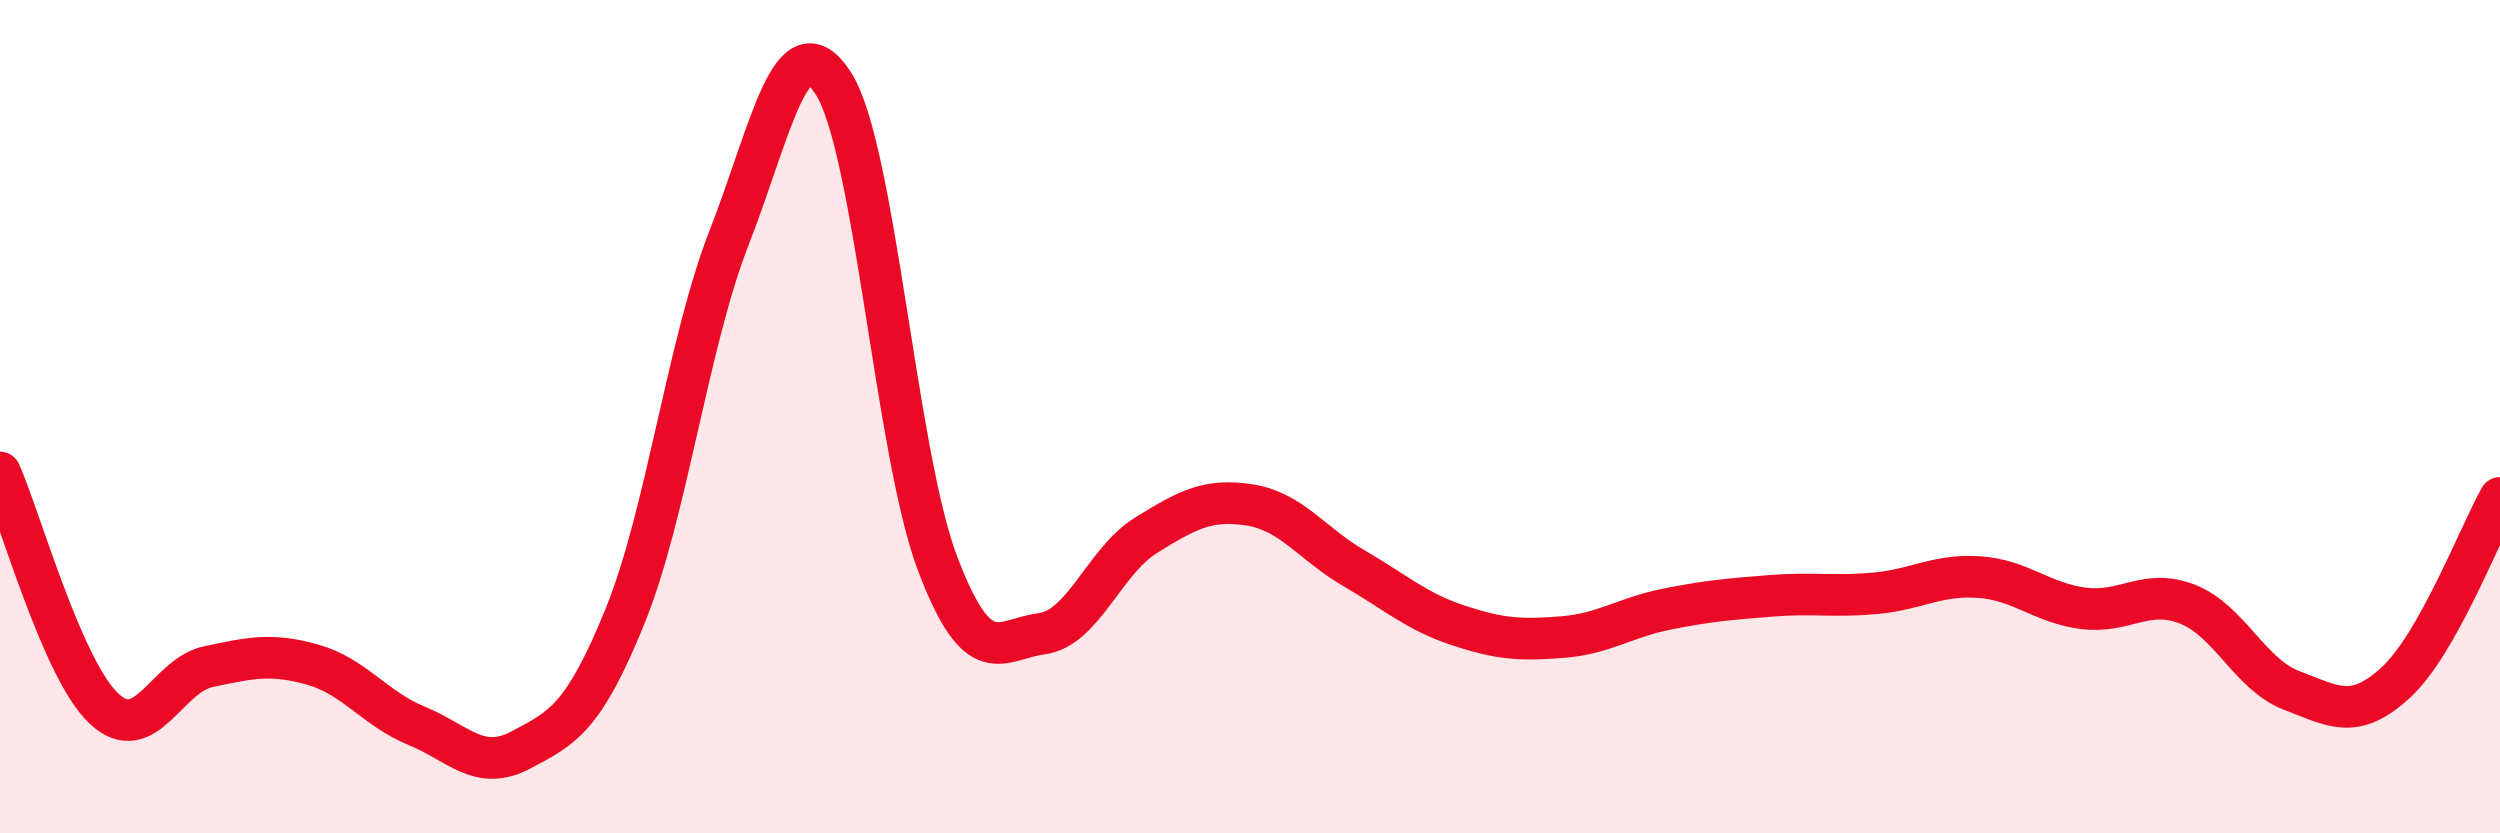
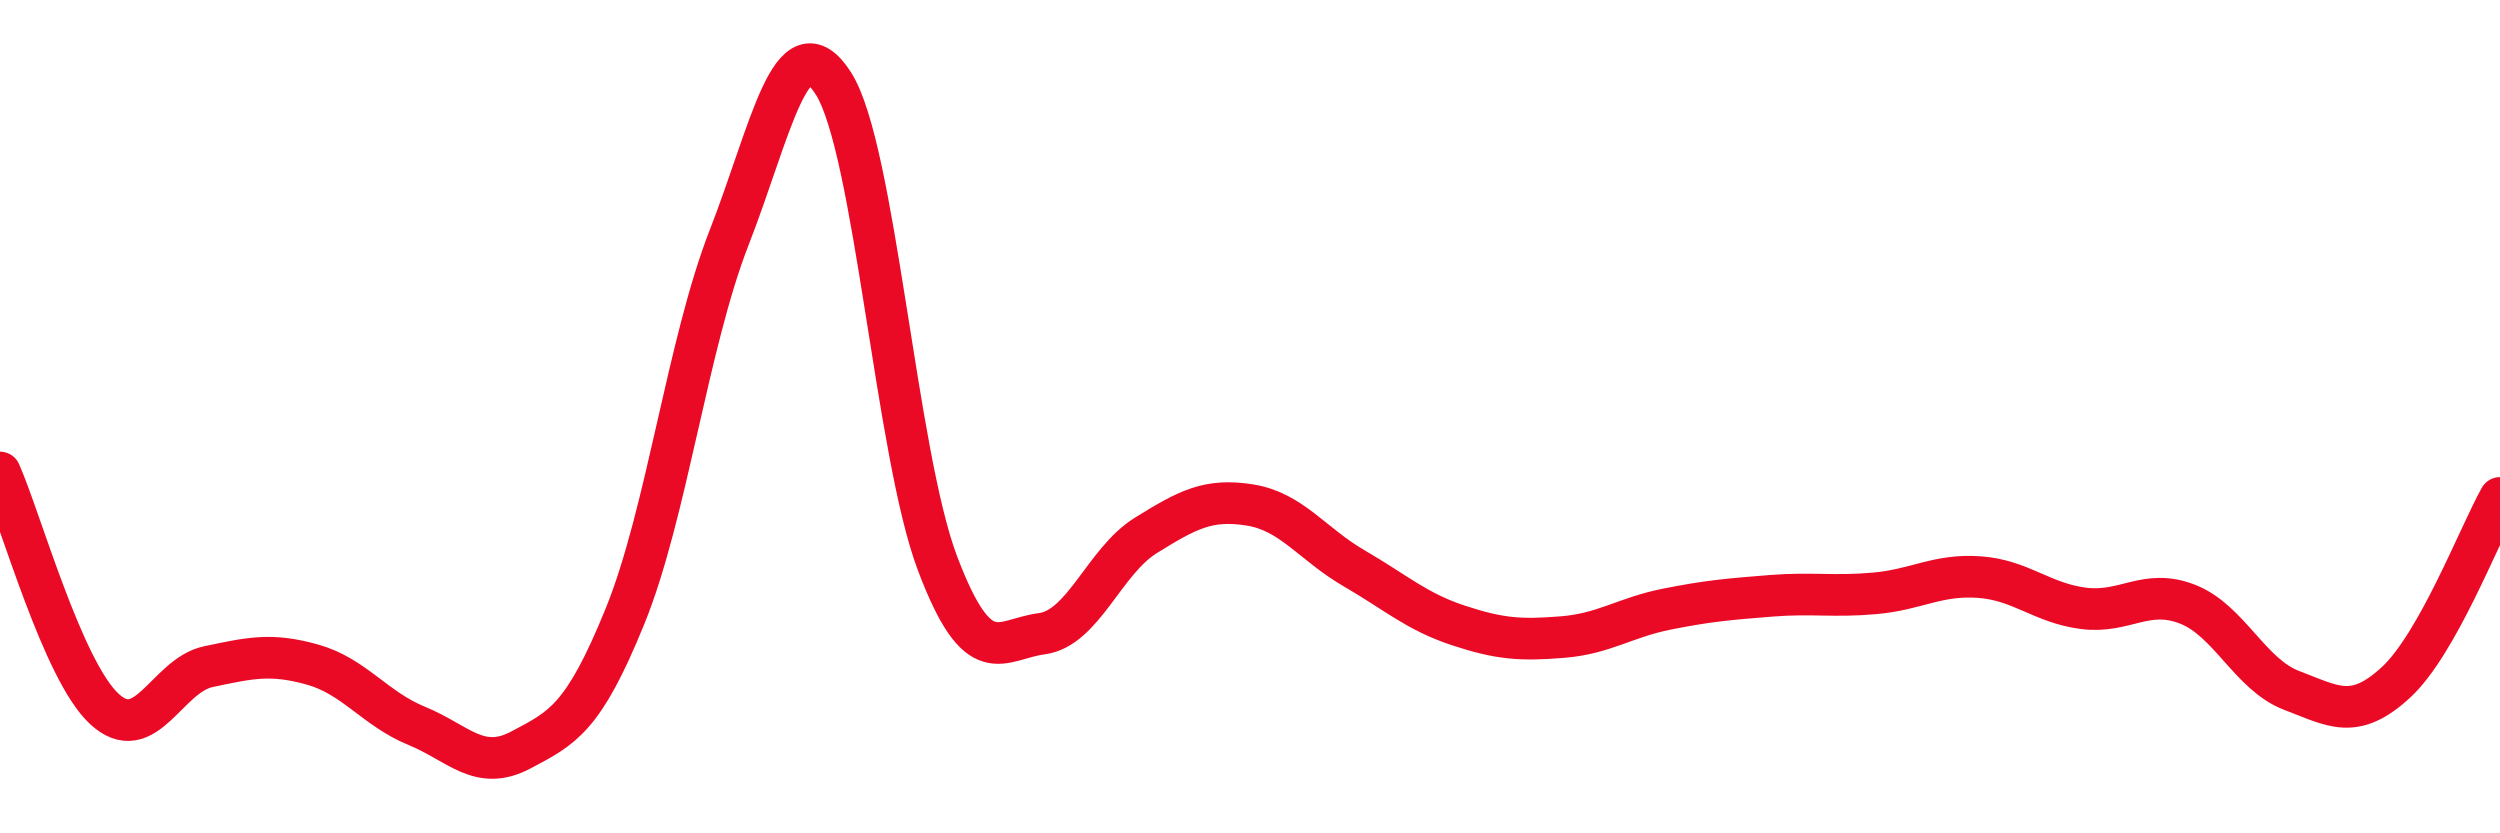
<svg xmlns="http://www.w3.org/2000/svg" width="60" height="20" viewBox="0 0 60 20">
-   <path d="M 0,11.34 C 0.5,12.47 1.5,16.08 2.5,17.01 C 3.5,17.94 4,16.21 5,16 C 6,15.79 6.5,15.67 7.5,15.95 C 8.5,16.23 9,17.01 10,17.42 C 11,17.83 11.5,18.53 12.5,18 C 13.5,17.47 14,17.25 15,14.79 C 16,12.33 16.5,8.26 17.5,5.7 C 18.5,3.14 19,0.44 20,2 C 21,3.56 21.5,10.88 22.5,13.52 C 23.5,16.16 24,15.34 25,15.21 C 26,15.08 26.5,13.47 27.5,12.85 C 28.5,12.23 29,11.96 30,12.12 C 31,12.28 31.5,13.06 32.5,13.64 C 33.5,14.22 34,14.68 35,15.01 C 36,15.34 36.5,15.37 37.5,15.29 C 38.5,15.21 39,14.82 40,14.62 C 41,14.42 41.5,14.38 42.5,14.3 C 43.5,14.22 44,14.33 45,14.24 C 46,14.15 46.5,13.78 47.5,13.85 C 48.5,13.92 49,14.47 50,14.6 C 51,14.73 51.5,14.11 52.5,14.5 C 53.5,14.89 54,16.19 55,16.57 C 56,16.95 56.5,17.3 57.5,16.38 C 58.5,15.46 59.5,12.84 60,11.95L60 20L0 20Z" fill="#EB0A25" opacity="0.1" stroke-linecap="round" stroke-linejoin="round" />
  <path d="M 0,11.34 C 0.5,12.47 1.5,16.08 2.5,17.01 C 3.5,17.94 4,16.21 5,16 C 6,15.79 6.5,15.67 7.5,15.95 C 8.5,16.23 9,17.01 10,17.42 C 11,17.83 11.5,18.53 12.5,18 C 13.5,17.47 14,17.25 15,14.79 C 16,12.33 16.5,8.26 17.5,5.7 C 18.5,3.14 19,0.44 20,2 C 21,3.56 21.5,10.88 22.5,13.52 C 23.5,16.16 24,15.34 25,15.21 C 26,15.08 26.5,13.47 27.5,12.85 C 28.5,12.23 29,11.96 30,12.12 C 31,12.28 31.5,13.06 32.5,13.64 C 33.5,14.22 34,14.68 35,15.01 C 36,15.34 36.5,15.37 37.5,15.29 C 38.5,15.21 39,14.82 40,14.62 C 41,14.42 41.5,14.38 42.5,14.3 C 43.5,14.22 44,14.33 45,14.24 C 46,14.15 46.5,13.78 47.5,13.85 C 48.5,13.92 49,14.47 50,14.6 C 51,14.73 51.5,14.11 52.5,14.5 C 53.5,14.89 54,16.19 55,16.57 C 56,16.95 56.5,17.3 57.5,16.38 C 58.5,15.46 59.5,12.84 60,11.95" stroke="#EB0A25" stroke-width="1" fill="none" stroke-linecap="round" stroke-linejoin="round" />
</svg>